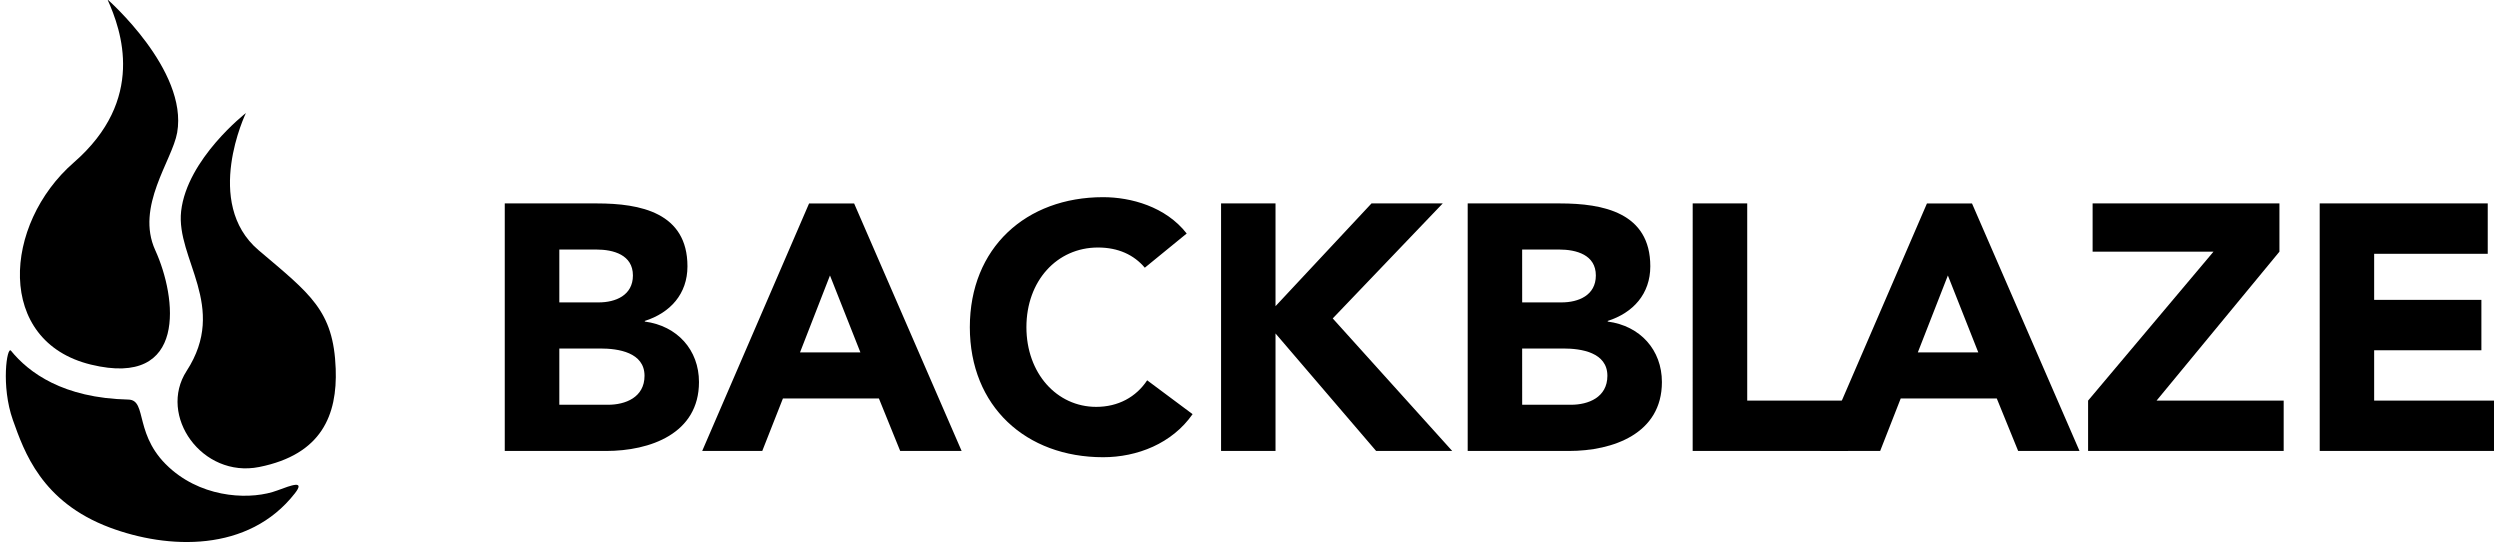
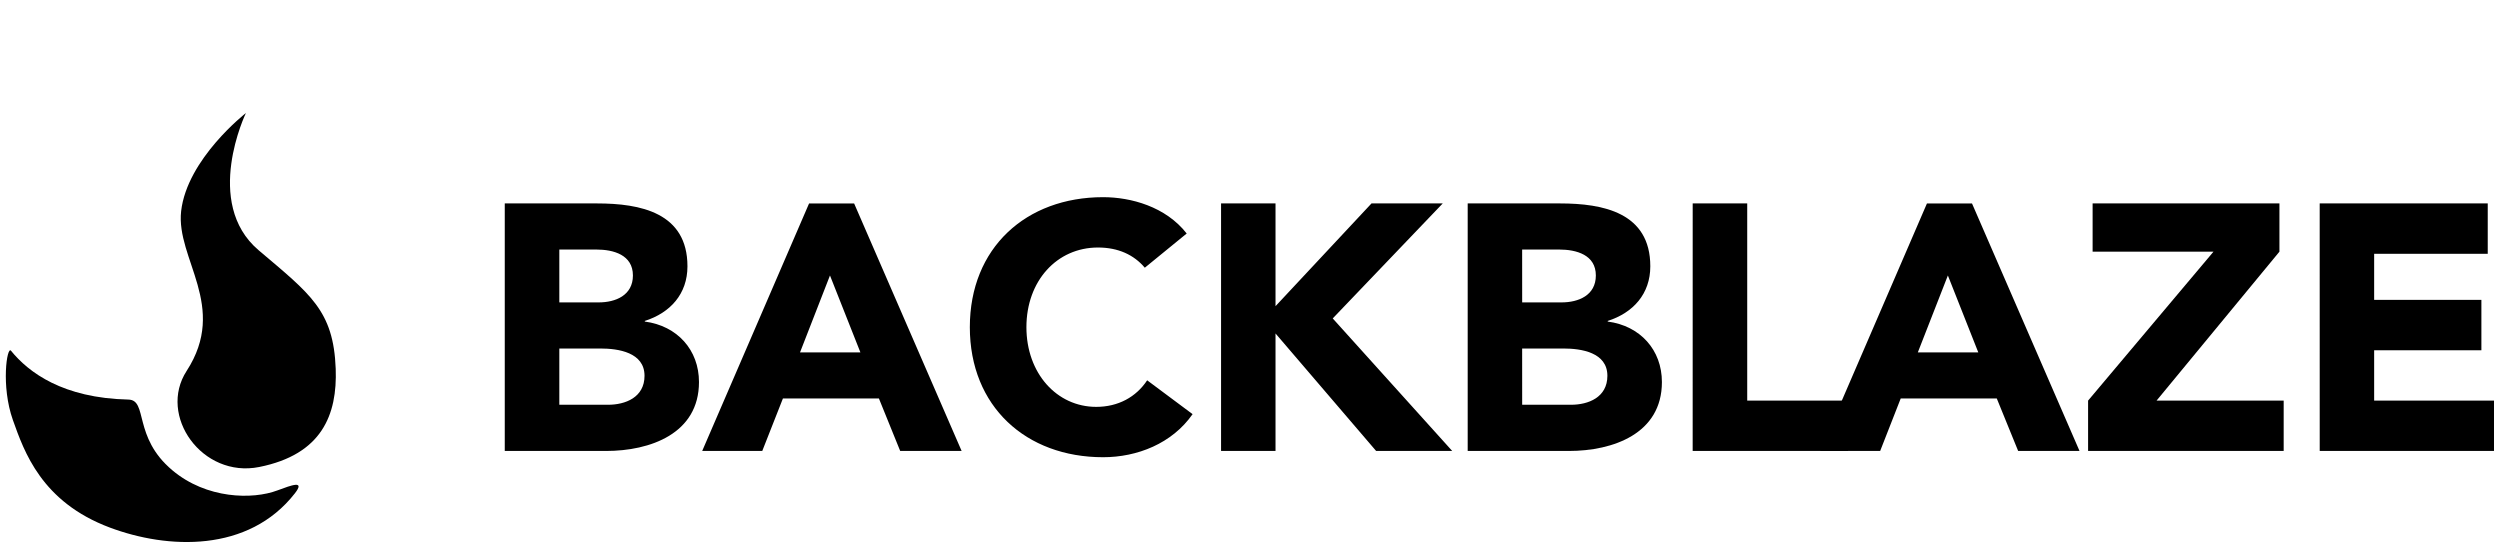
<svg xmlns="http://www.w3.org/2000/svg" fill="none" viewBox="0 0 221 48" height="48" width="221">
  <g clip-path="url(#clip0_1732_2)">
    <path fill="black" d="M49.444 35.781H53.759C55.275 35.781 56.976 35.134 56.976 33.22C56.976 31.15 54.656 30.808 53.075 30.808H49.444V35.781ZM49.444 26.732H52.929C54.41 26.732 55.95 26.112 55.95 24.351C55.95 22.524 54.224 22.059 52.719 22.059H49.444V26.732ZM44.621 17.983H52.773C56.601 17.983 60.771 18.791 60.771 23.543C60.771 25.98 59.257 27.652 57.001 28.37V28.426C59.868 28.802 61.79 30.931 61.79 33.775C61.79 38.34 57.464 39.865 53.58 39.865H44.621V17.983ZM73.37 24.351L70.722 31.15H76.059L73.37 24.351ZM71.523 17.985H75.505L85.008 39.865H79.577L77.696 35.226H69.21L67.384 39.865H62.074L71.523 17.983V17.985ZM101.201 23.666C100.238 22.524 98.845 21.88 97.063 21.88C93.422 21.88 90.735 24.839 90.735 28.923C90.735 33.001 93.422 35.967 96.906 35.967C98.845 35.967 100.426 35.103 101.41 33.619L105.425 36.611C103.611 39.212 100.524 40.418 97.517 40.418C90.7 40.418 85.733 35.935 85.733 28.923C85.733 21.905 90.702 17.43 97.517 17.43C99.961 17.43 103.049 18.261 104.904 20.642L101.201 23.666ZM107.942 17.983H112.756V27.066L121.241 17.983H127.538L117.814 28.149L128.376 39.865H121.65L112.756 29.478V39.865H107.942V17.983Z" />
    <path fill="black" d="M134.56 35.781H138.882C140.398 35.781 142.093 35.134 142.093 33.22C142.093 31.15 139.778 30.808 138.206 30.808H134.558L134.56 35.781ZM134.56 26.732H138.042C139.534 26.732 141.073 26.112 141.073 24.351C141.073 22.524 139.347 22.059 137.831 22.059H134.558L134.56 26.732ZM129.744 17.983H137.896C141.717 17.983 145.887 18.791 145.887 23.543C145.887 25.98 144.371 27.652 142.124 28.37V28.426C144.991 28.802 146.913 30.931 146.913 33.775C146.913 38.34 142.589 39.865 138.694 39.865H129.744V17.983ZM149.634 17.983H154.454V35.414H163.371V39.865H149.632L149.634 17.983Z" />
    <path fill="black" d="M172.192 24.351L169.536 31.15H174.88L172.192 24.351ZM170.343 17.985H174.325L183.83 39.865H178.405L176.516 35.226H168.023L166.207 39.865H160.896L170.343 17.983V17.985ZM184.587 35.414L195.673 22.247H184.987V17.983H201.502V22.247L190.64 35.414H201.877V39.865H184.587V35.414ZM205.061 17.983H219.916V22.435H209.875V26.511H219.355V30.962H209.875V35.414H220.47V39.865H205.063L205.061 17.983Z" />
-     <path fill="black" d="M9.497 -0.056C9.497 -0.056 16.631 6.188 15.662 11.722C15.23 14.185 11.963 18.255 13.723 22.116C15.629 26.283 16.615 34.312 8.046 32.233C-0.407 30.188 0.252 19.826 6.532 14.358C12.899 8.813 10.75 2.713 9.497 -0.056Z" />
    <path fill="black" d="M16.012 18.668C15.539 22.884 20.197 27.082 16.5 32.788C13.935 36.741 17.868 42.294 22.917 41.282C28.455 40.174 29.825 36.67 29.677 32.6C29.483 27.433 27.429 25.997 22.859 22.118C17.918 17.919 21.737 9.994 21.737 9.994C21.737 9.994 16.542 14.031 16.012 18.668Z" />
    <path fill="black" d="M0.969 31.002C2.533 32.926 5.556 35.192 11.344 35.322C13.095 35.355 11.728 38.625 15.23 41.568C18.26 44.12 22.34 44.177 24.523 43.352C25.794 42.881 26.989 42.424 26.07 43.607C21.956 48.881 14.813 48.547 9.716 46.639C3.657 44.373 2.133 39.913 1.14 37.133C0.073 34.118 0.619 30.57 0.969 31.002Z" />
  </g>
  <defs>
    <clipPath id="clip0_1732_2">
      <rect fill="white" height="48" width="221" />
    </clipPath>
  </defs>
</svg>